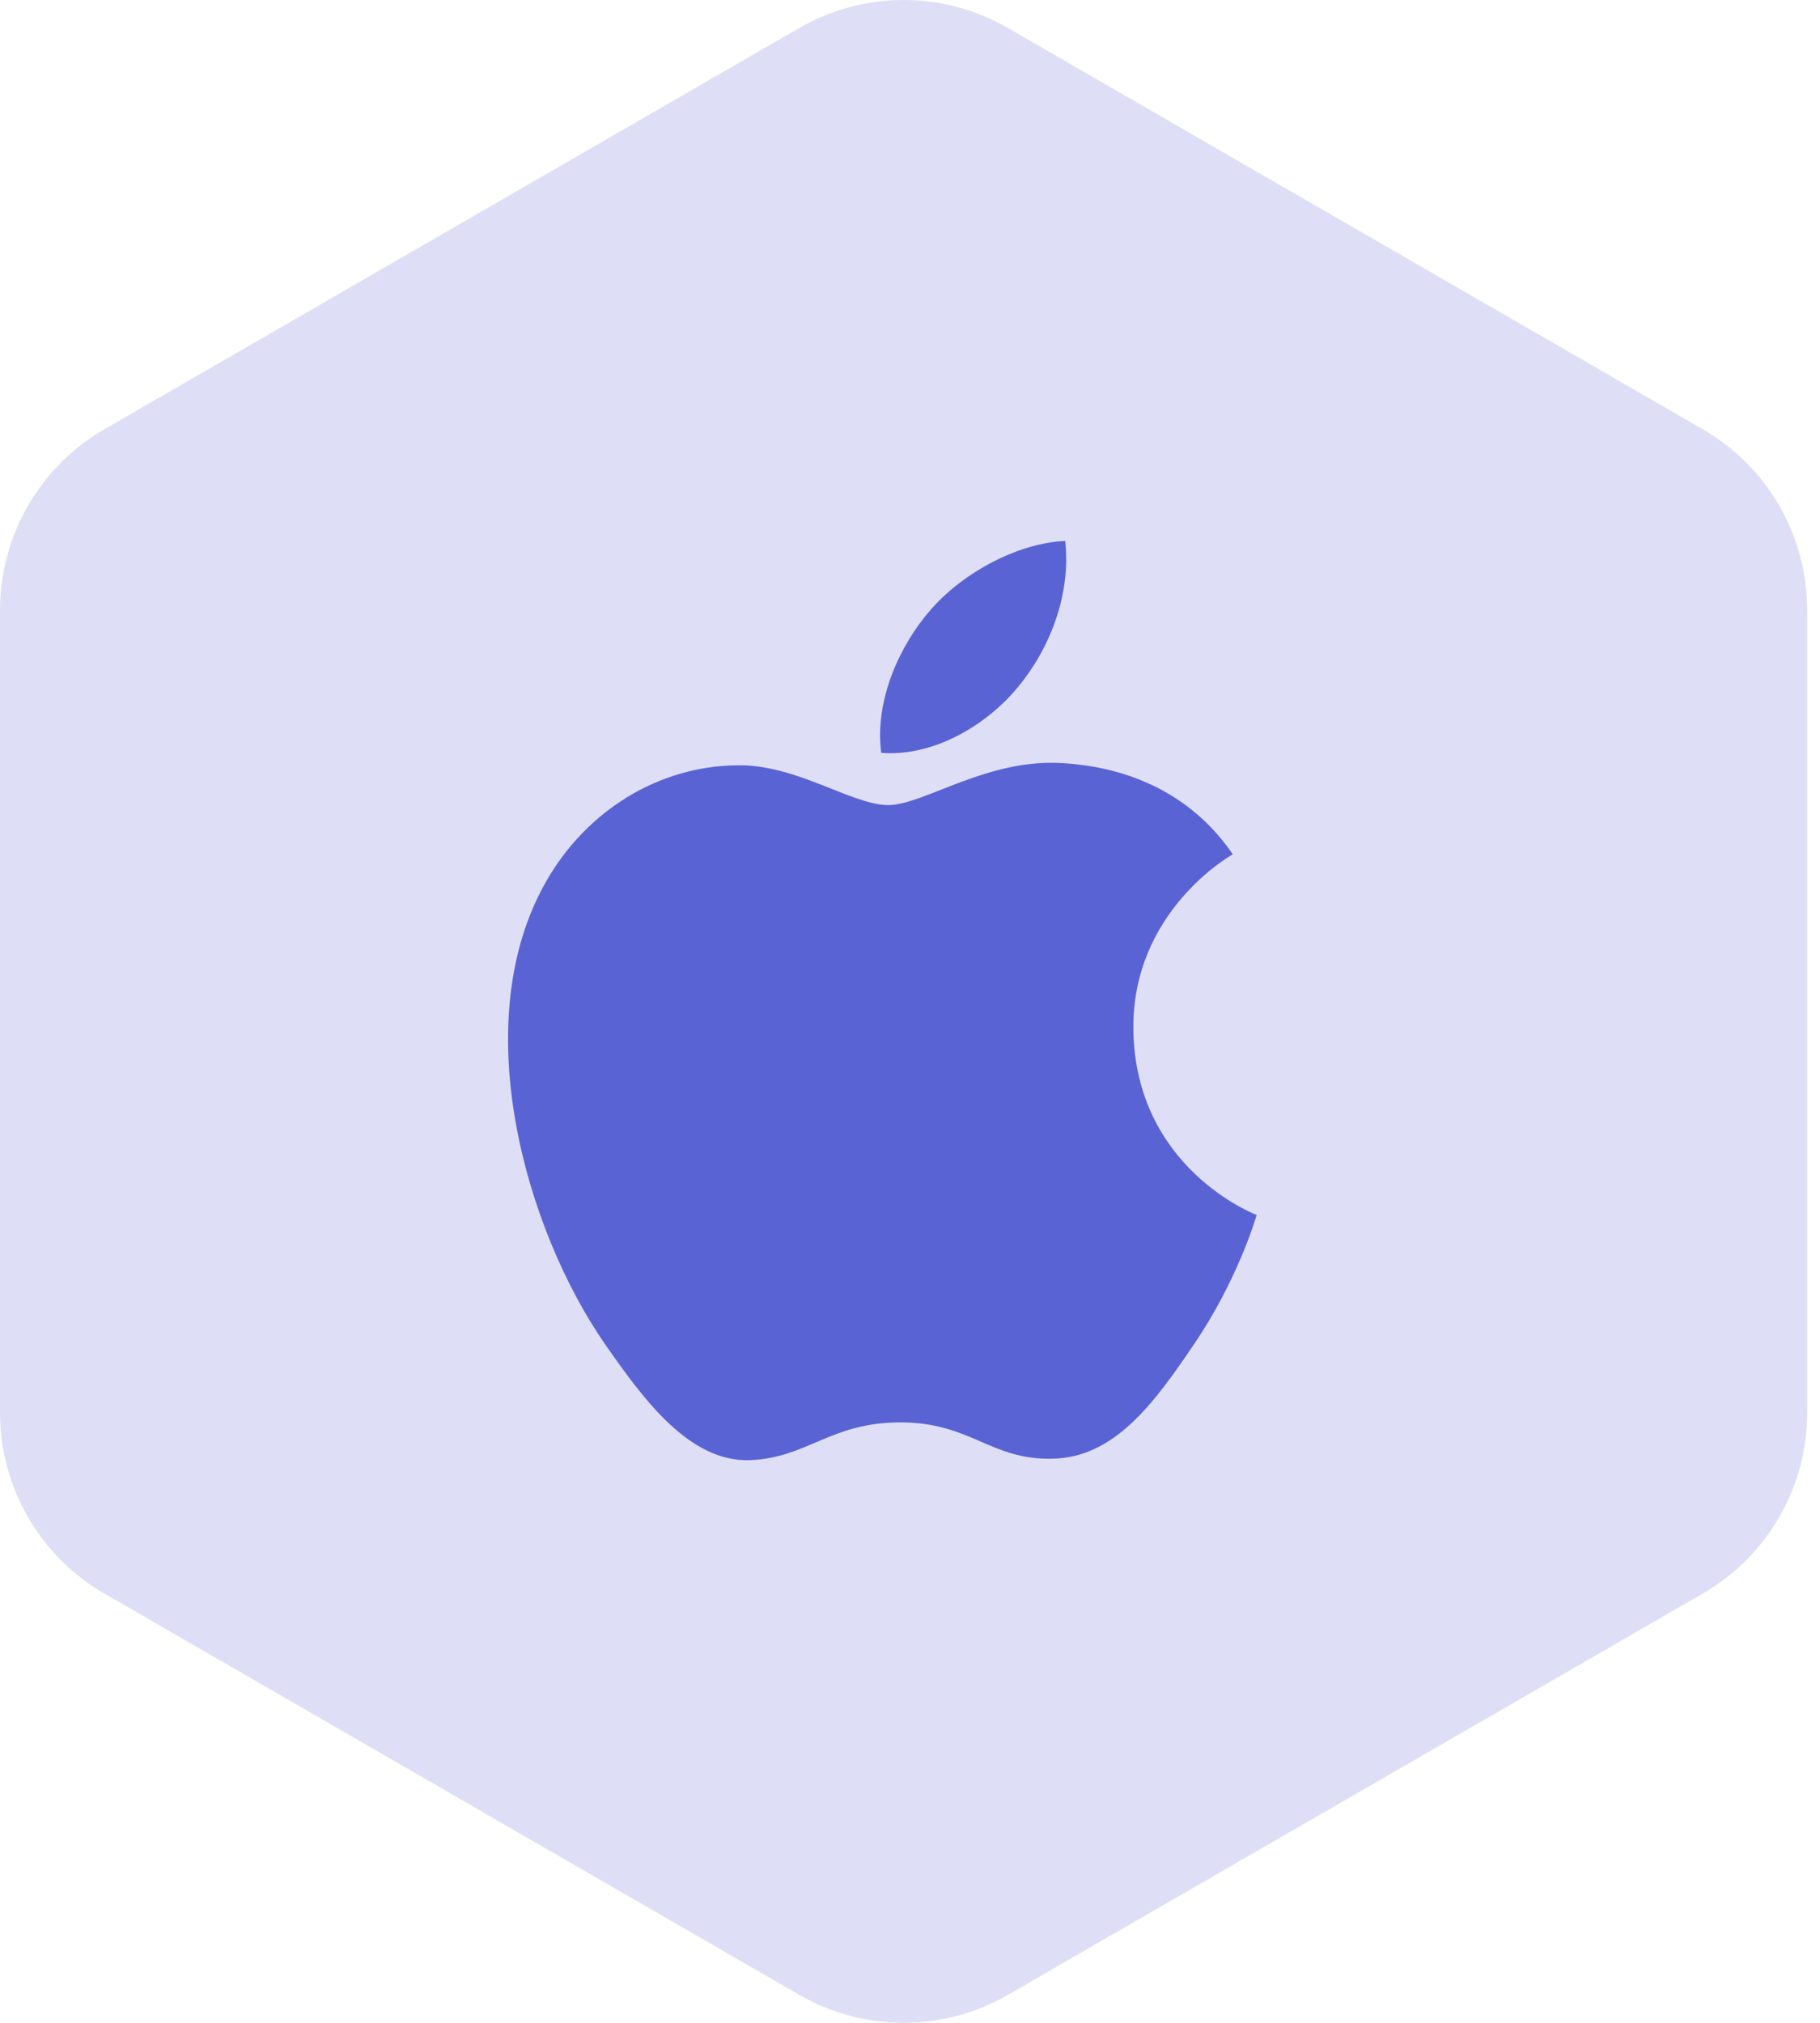
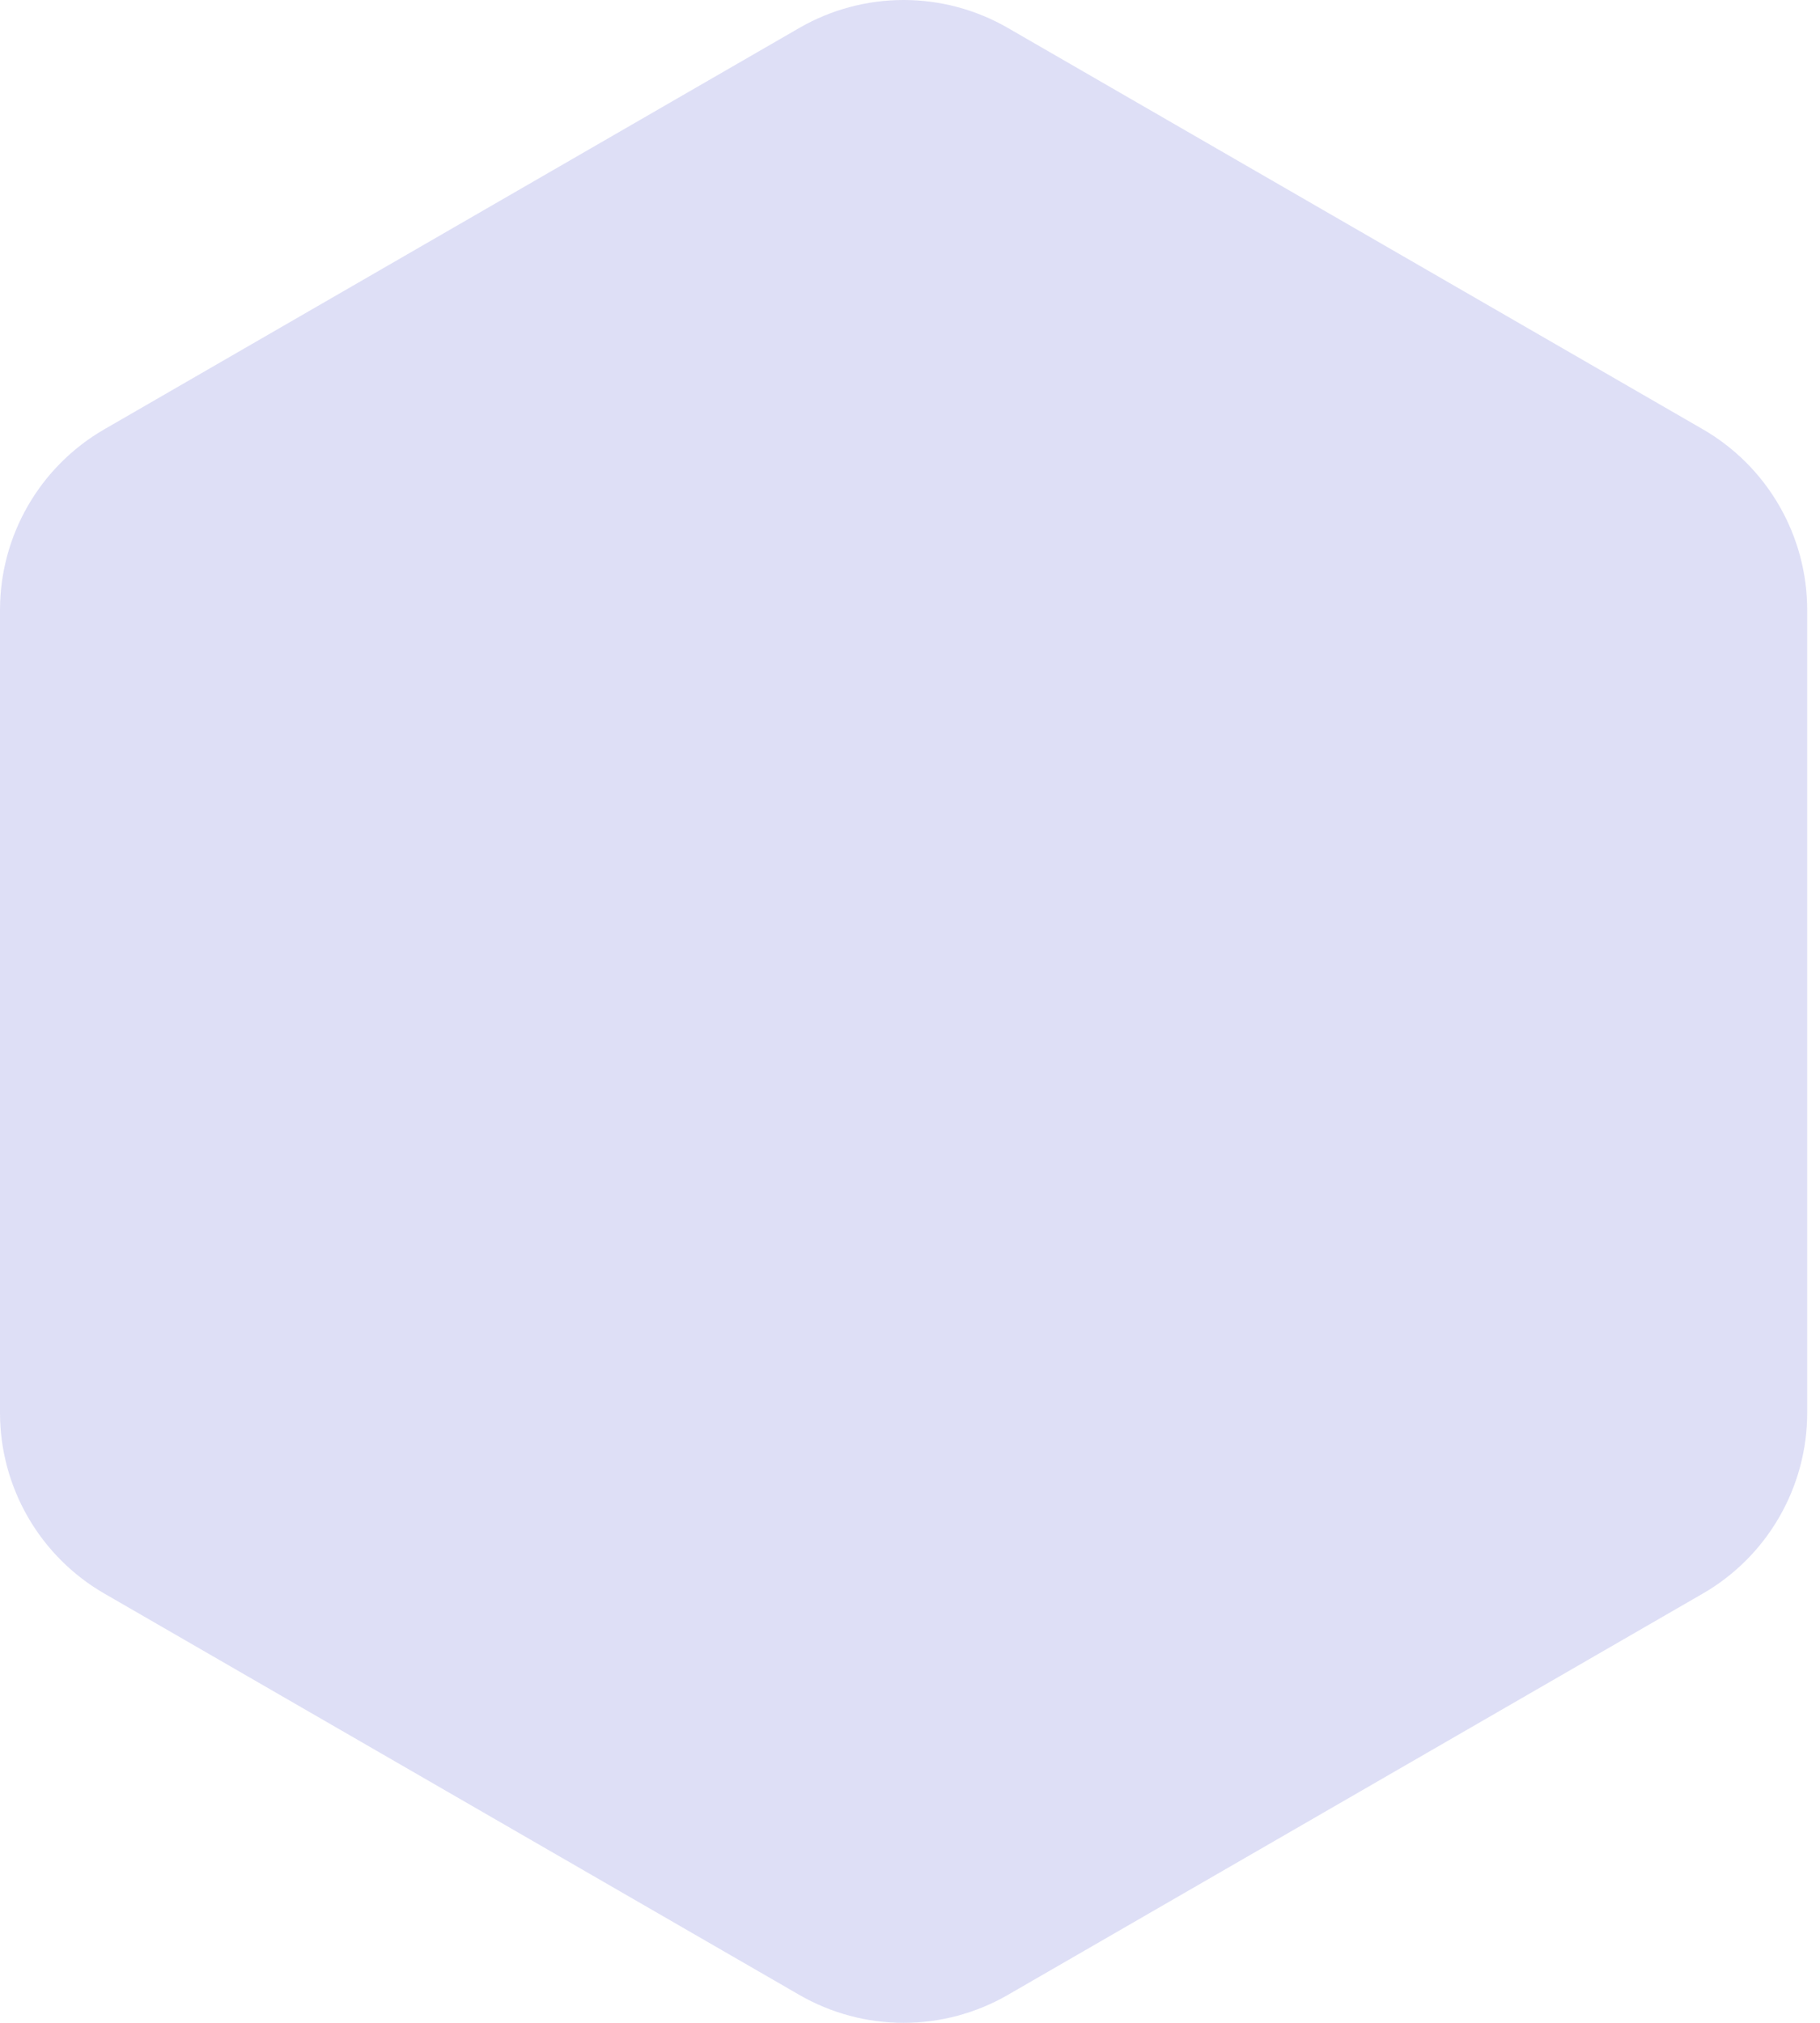
<svg xmlns="http://www.w3.org/2000/svg" width="54" height="60" viewBox="0 0 54 60" fill="none">
  <path opacity="0.2" fill-rule="evenodd" clip-rule="evenodd" d="M29.906 0.83L50.524 12.733C51.465 13.276 52.247 14.058 52.79 14.999C53.334 15.941 53.62 17.008 53.62 18.095V41.905C53.62 42.992 53.334 44.059 52.79 45.001C52.247 45.942 51.465 46.724 50.524 47.267L29.906 59.17C28.965 59.714 27.897 60 26.81 60C25.723 60 24.655 59.714 23.714 59.17L3.096 47.267C2.155 46.724 1.373 45.942 0.83 45.001C0.286 44.059 2.761e-05 42.992 0 41.905V18.095C2.761e-05 17.008 0.286 15.941 0.83 14.999C1.373 14.058 2.155 13.276 3.096 12.733L23.714 0.83C24.655 0.286 25.723 0 26.81 0C27.897 0 28.965 0.286 29.906 0.83Z" fill="#5A63D3" />
-   <path d="M26.353 23.88C25.276 23.88 23.609 22.655 21.853 22.7C19.537 22.729 17.412 24.042 16.217 26.122C13.812 30.298 15.597 36.465 17.943 39.858C19.094 41.511 20.451 43.37 22.251 43.311C23.978 43.237 24.627 42.19 26.722 42.19C28.802 42.19 29.392 43.311 31.222 43.267C33.081 43.237 34.261 41.585 35.397 39.917C36.71 37.999 37.256 36.141 37.286 36.037C37.242 36.023 33.671 34.65 33.627 30.519C33.597 27.067 36.445 25.414 36.578 25.34C34.955 22.965 32.461 22.7 31.591 22.64C29.319 22.463 27.415 23.88 26.353 23.88ZM30.189 20.398C31.148 19.247 31.782 17.639 31.605 16.045C30.233 16.104 28.581 16.96 27.592 18.111C26.707 19.129 25.94 20.767 26.146 22.331C27.666 22.449 29.23 21.549 30.189 20.398Z" fill="#5A63D3" />
</svg>